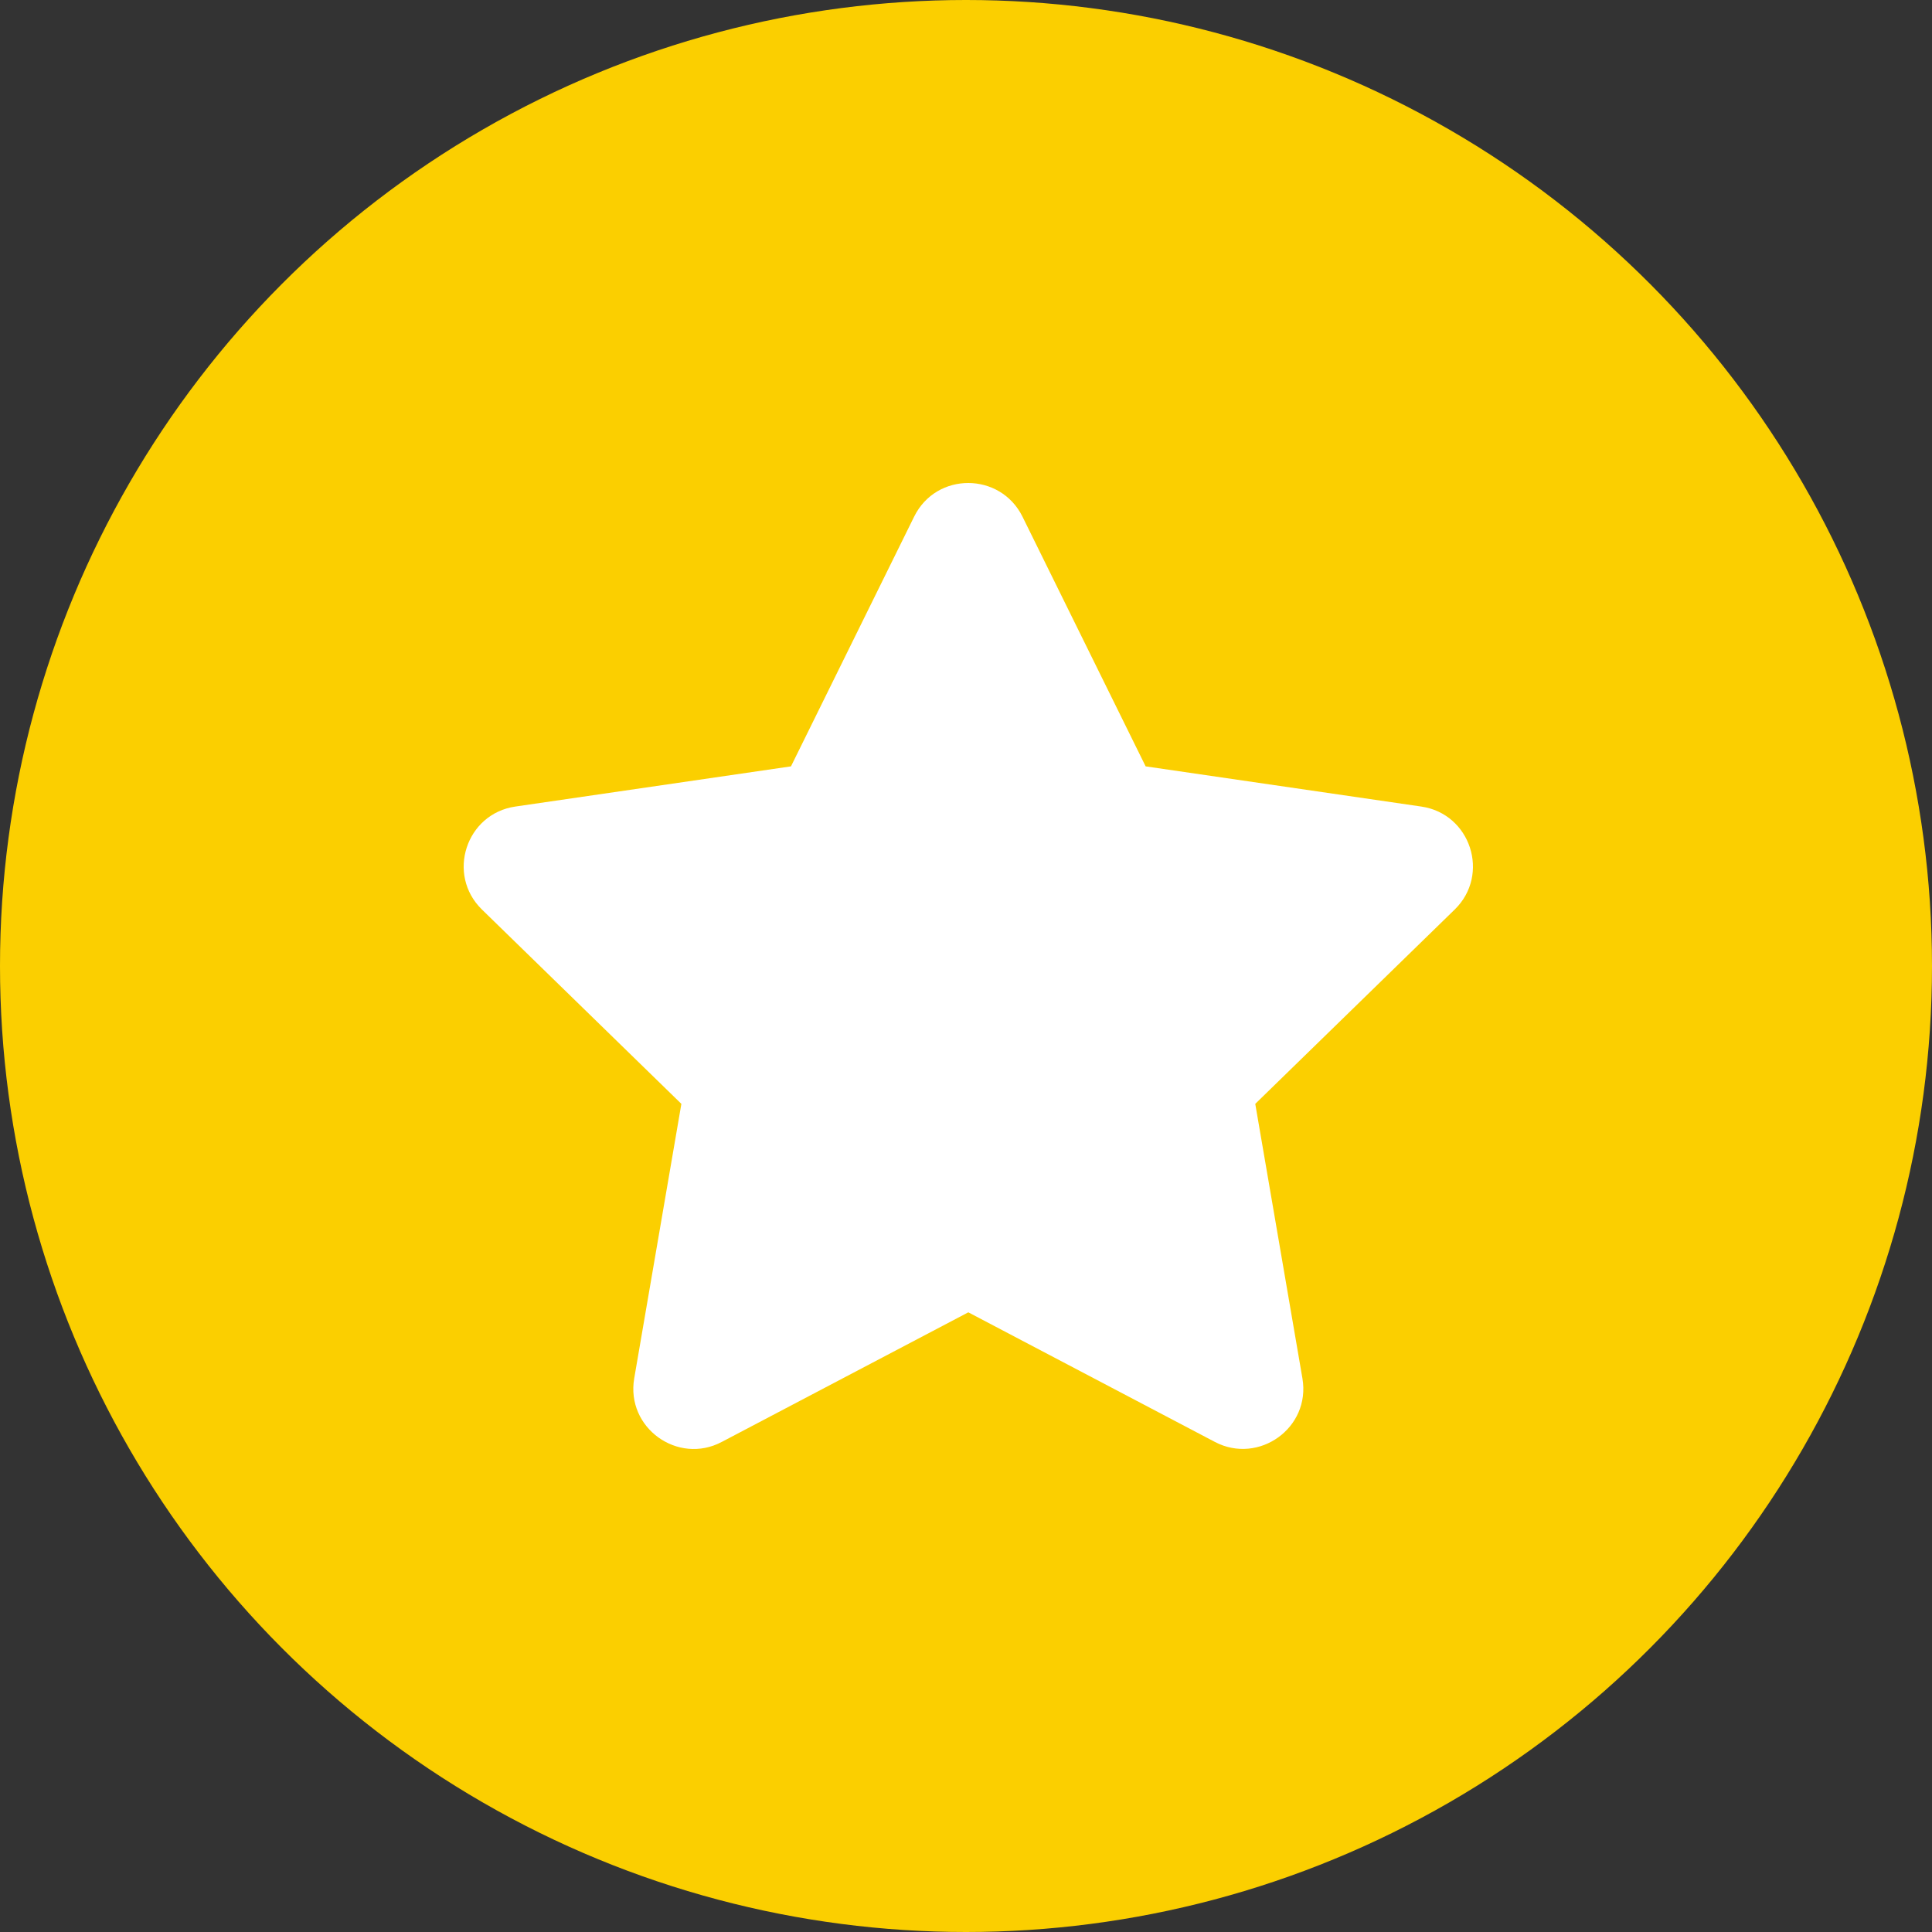
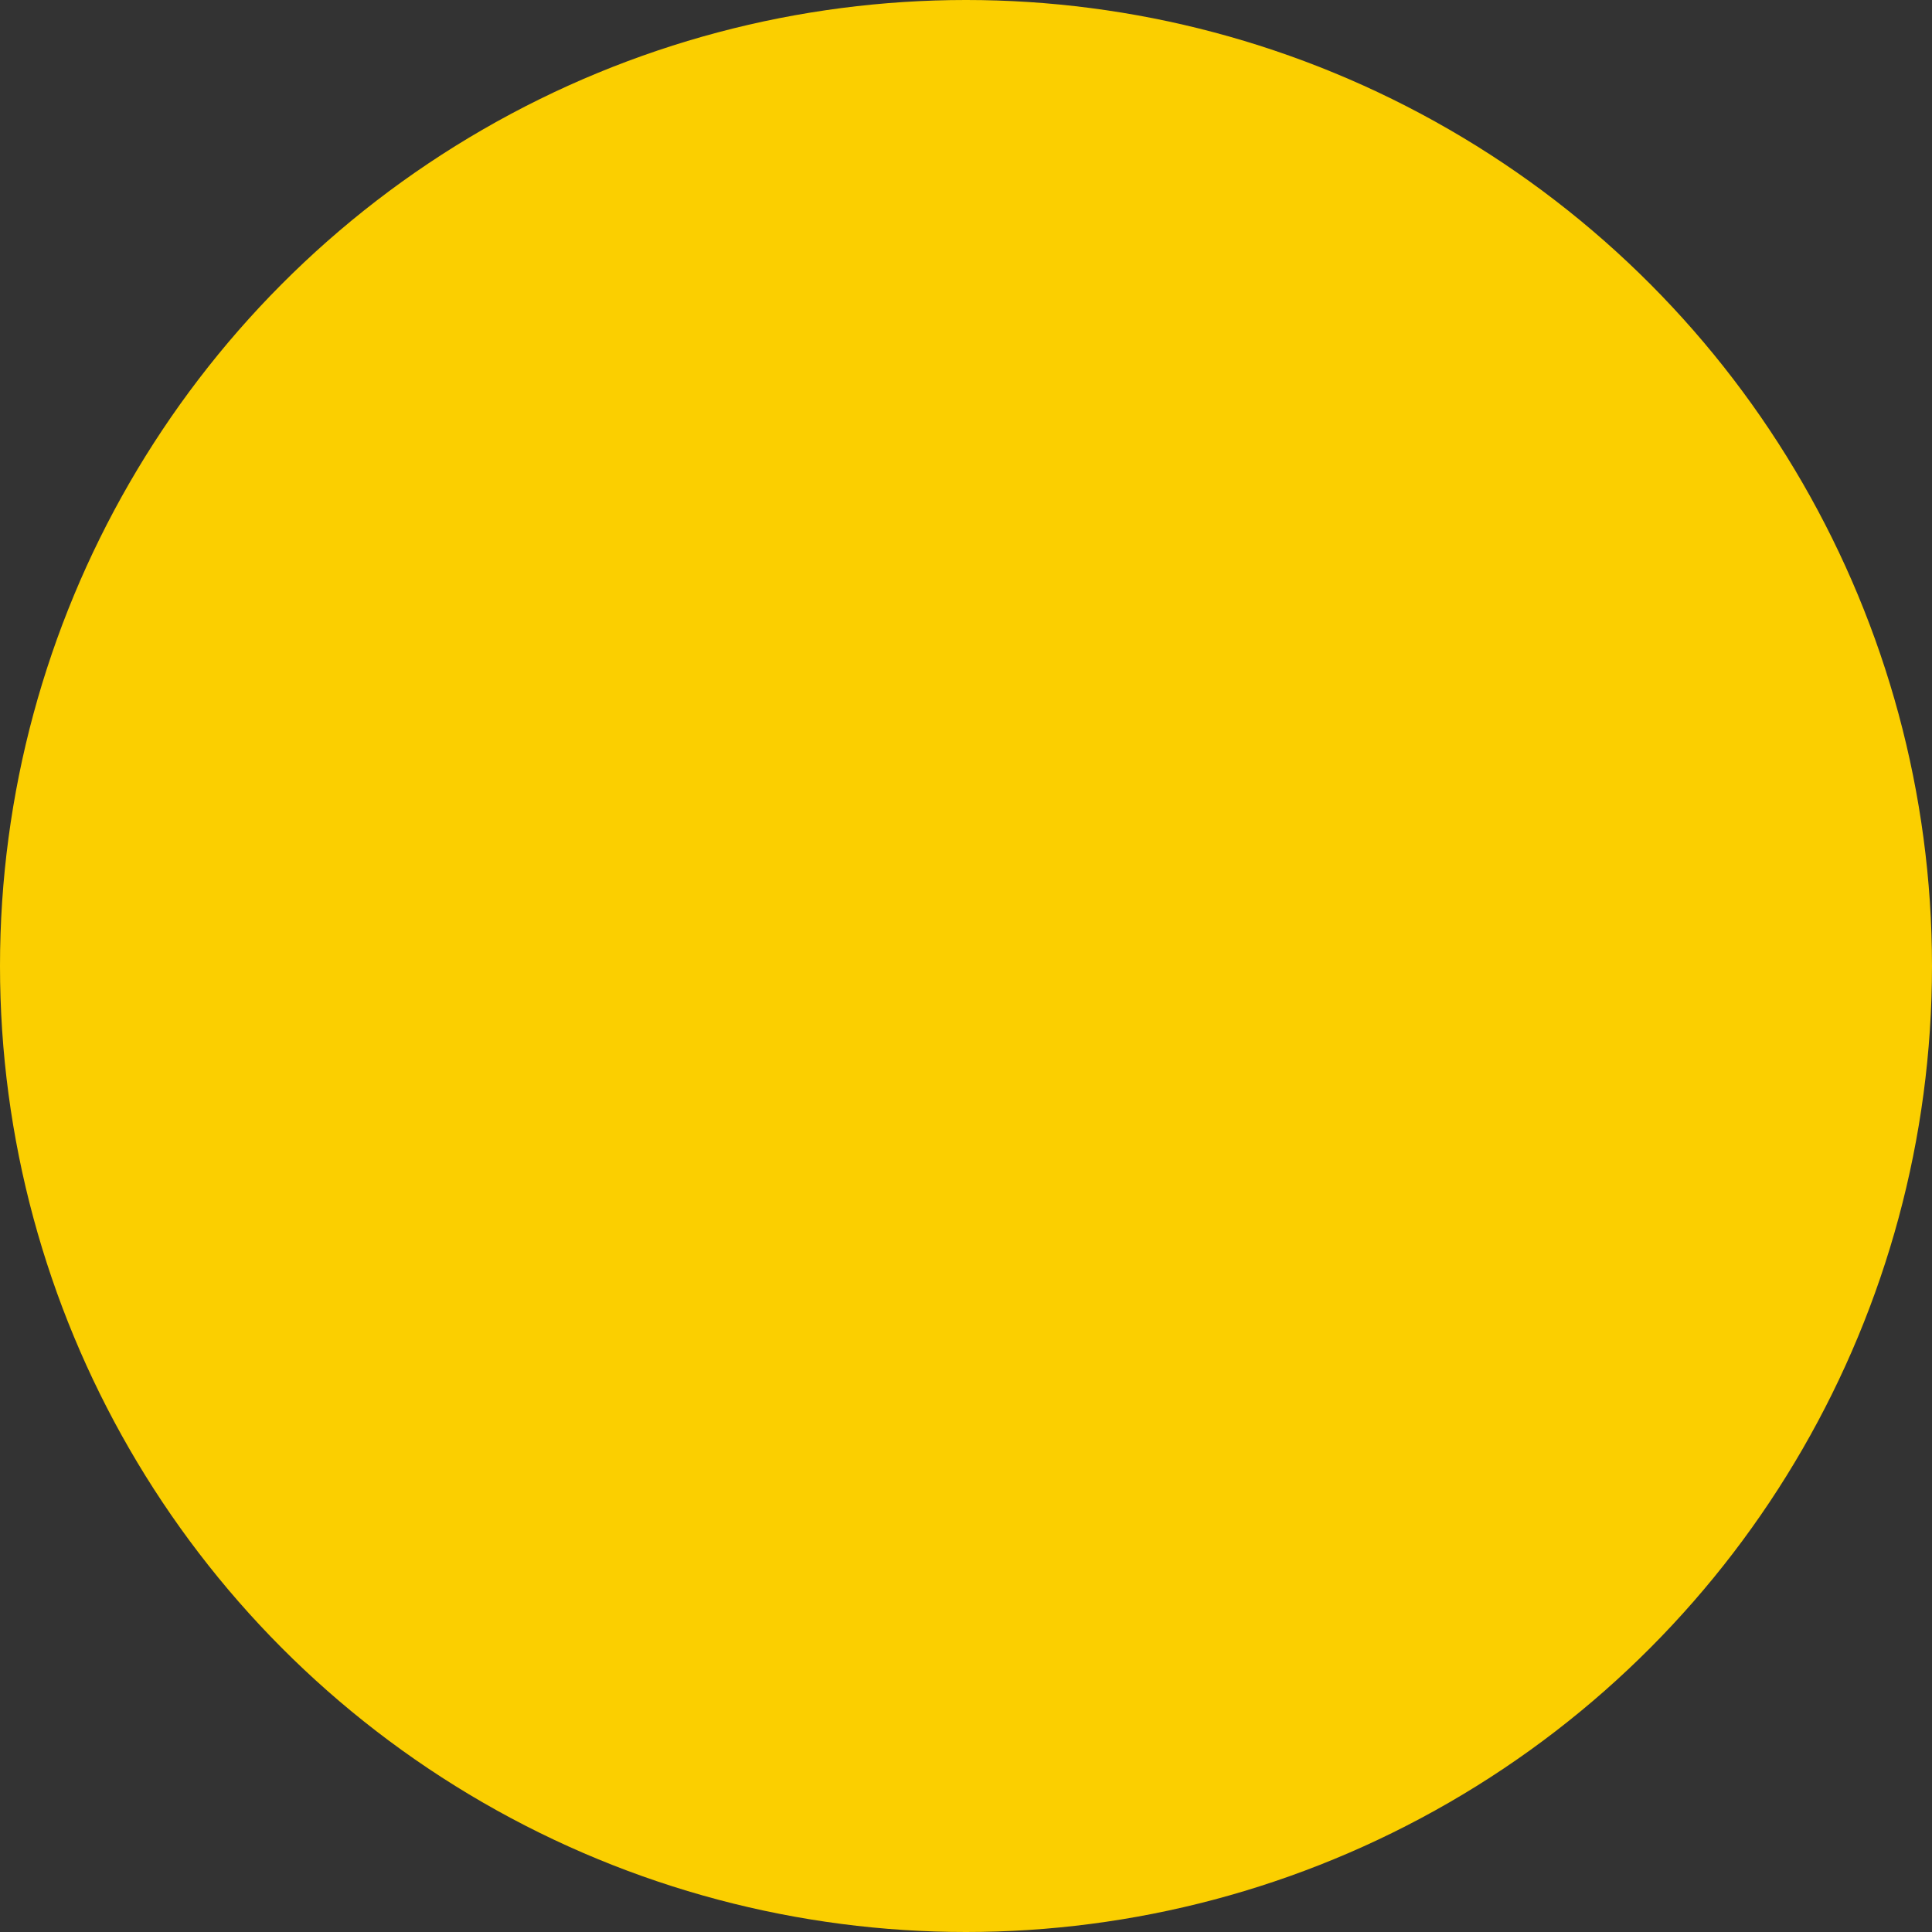
<svg xmlns="http://www.w3.org/2000/svg" width="100px" height="100px" viewBox="0 0 100 100" version="1.1">
  <rect x="0" y="0" width="100" height="100" fill="#333333" stroke="none" />
  <title>picto-star</title>
  <g id="Page-1" stroke="none" stroke-width="1" fill="none" fill-rule="evenodd">
    <g id="picto-star">
      <circle id="Oval" fill="#FBCF00" cx="50" cy="50" r="50" />
-       <path d="M47.317,26.739 L40.941,39.667 L26.675,41.747 C24.117,42.118 23.092,45.272 24.947,47.079 L35.268,57.136 L32.827,71.343 C32.388,73.911 35.092,75.835 37.358,74.634 L50.12,67.926 L62.882,74.634 C65.147,75.825 67.852,73.911 67.413,71.343 L64.972,57.136 L75.293,47.079 C77.148,45.272 76.123,42.118 73.564,41.747 L59.298,39.667 L52.922,26.739 C51.78,24.435 48.47,24.406 47.317,26.739 Z" id="Path" fill="#FFFFFF" fill-rule="nonzero" />
    </g>
  </g>
</svg>